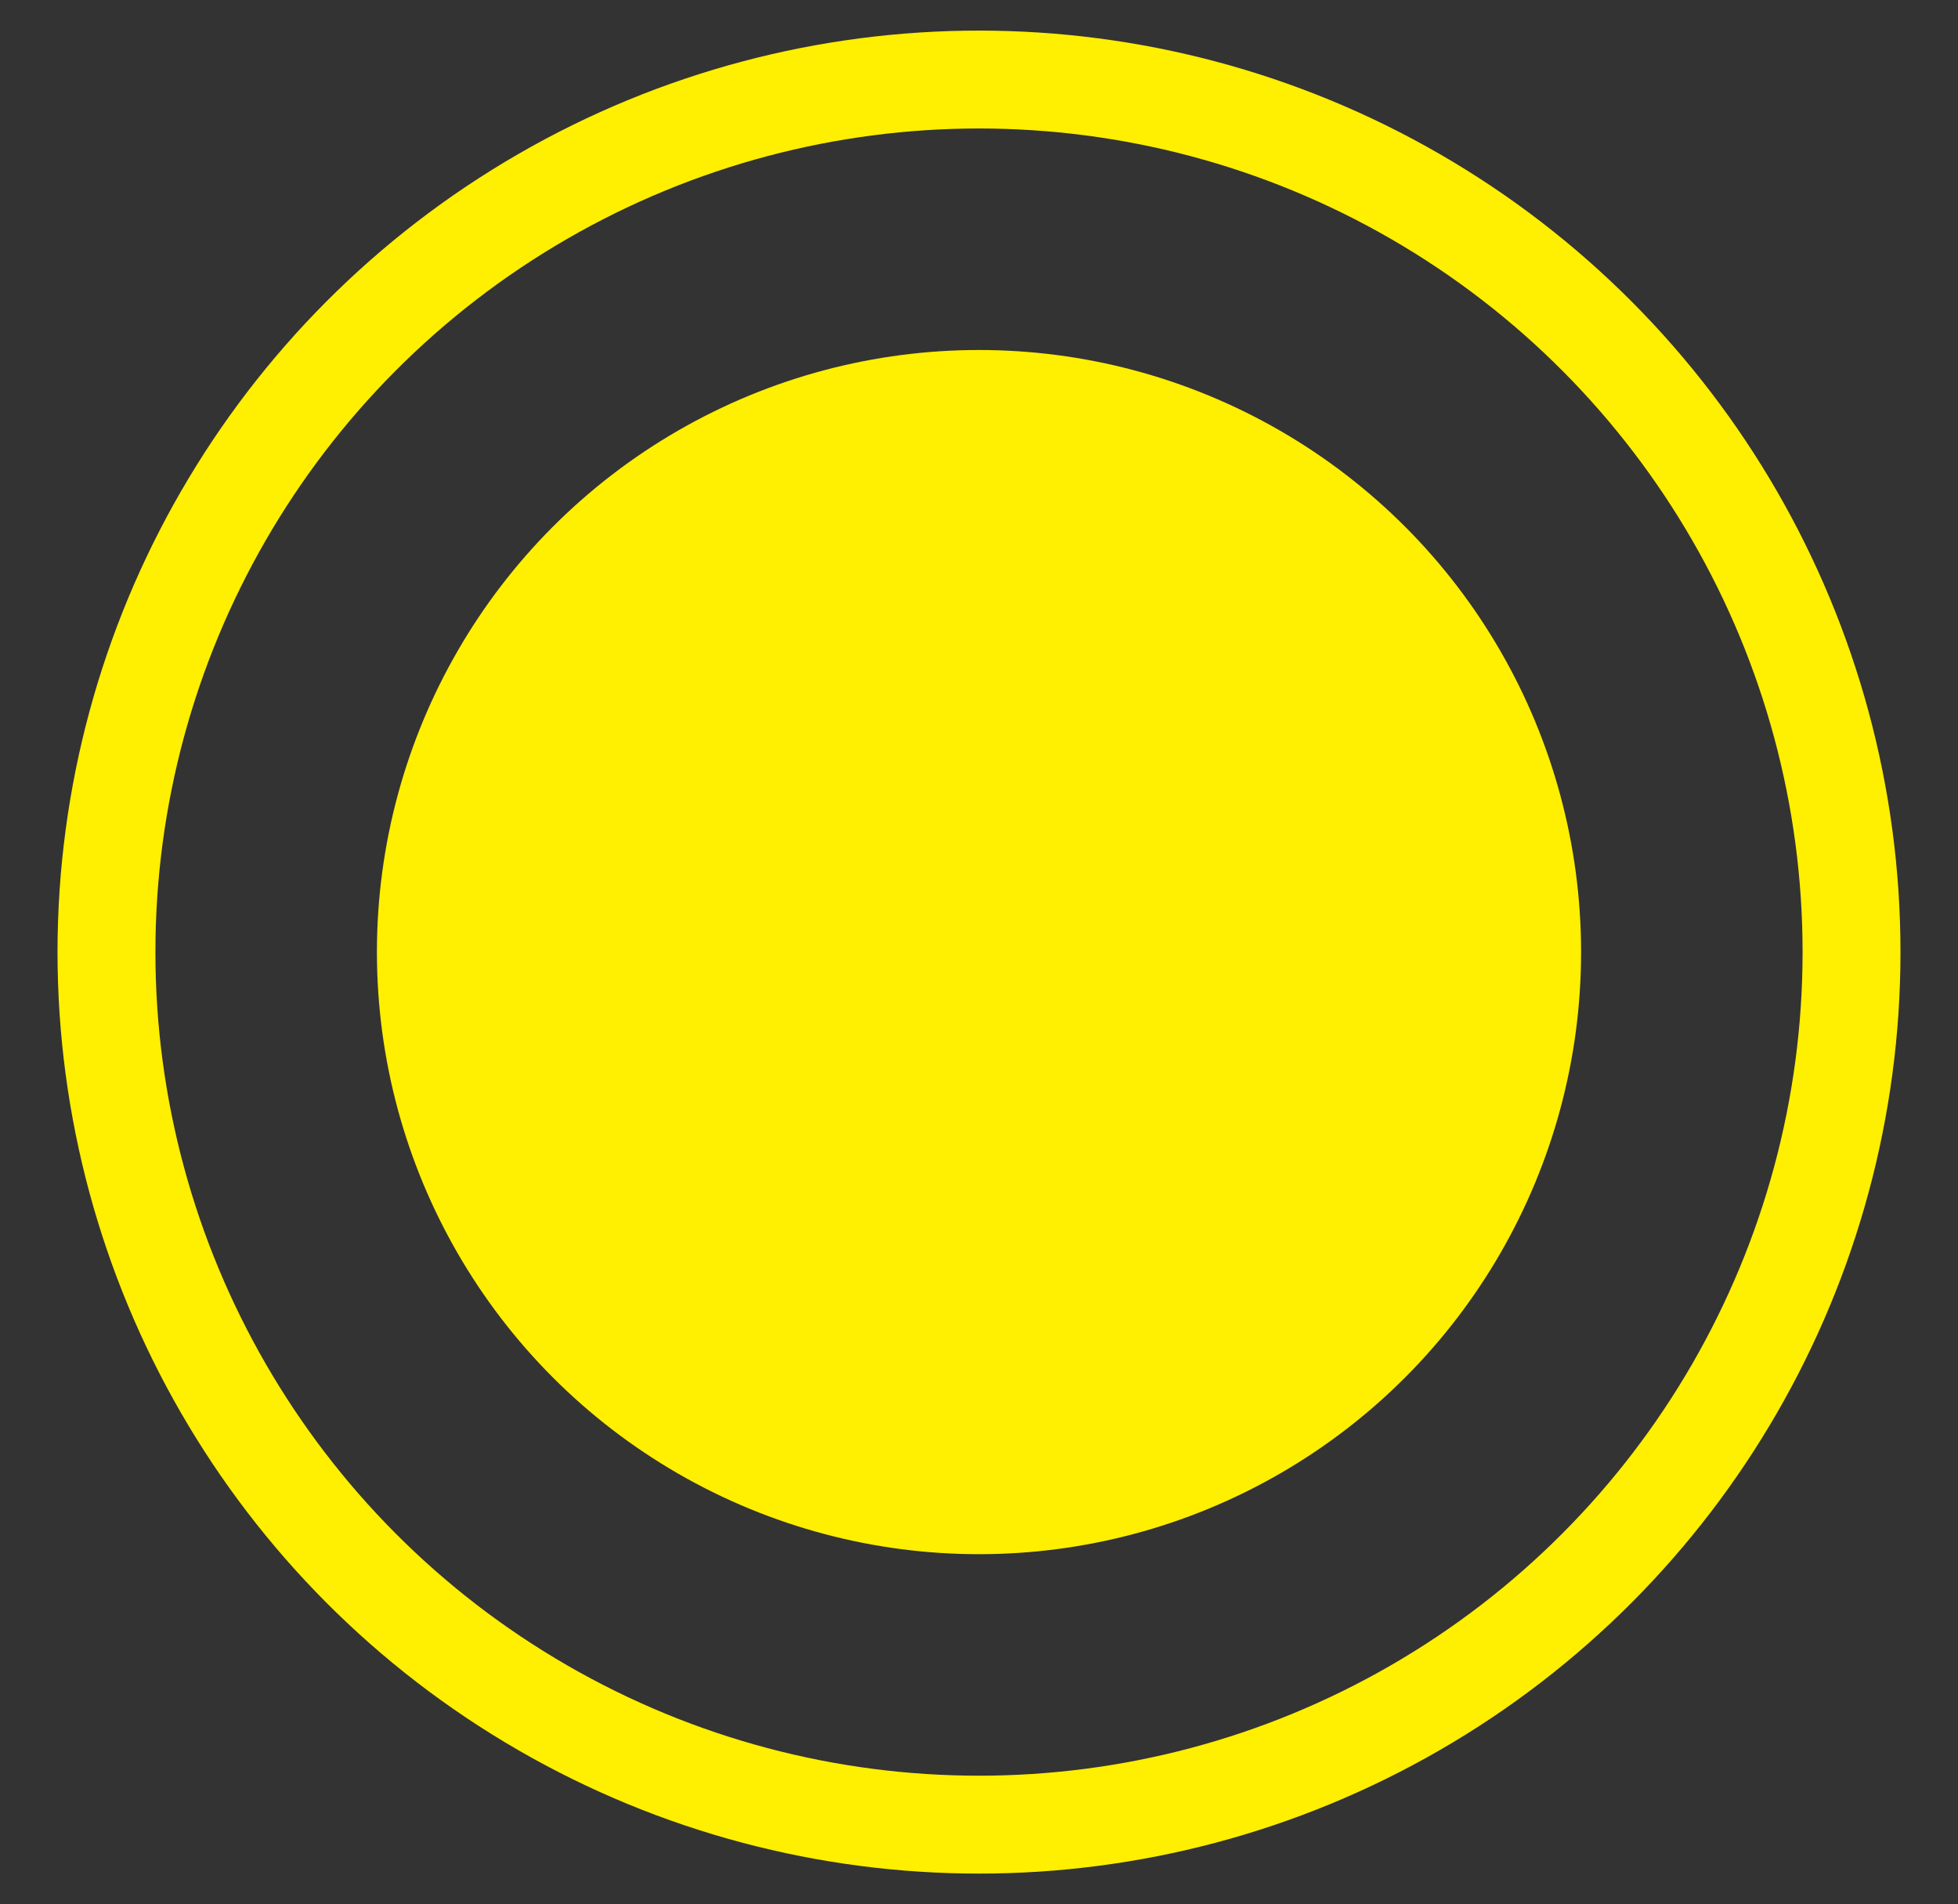
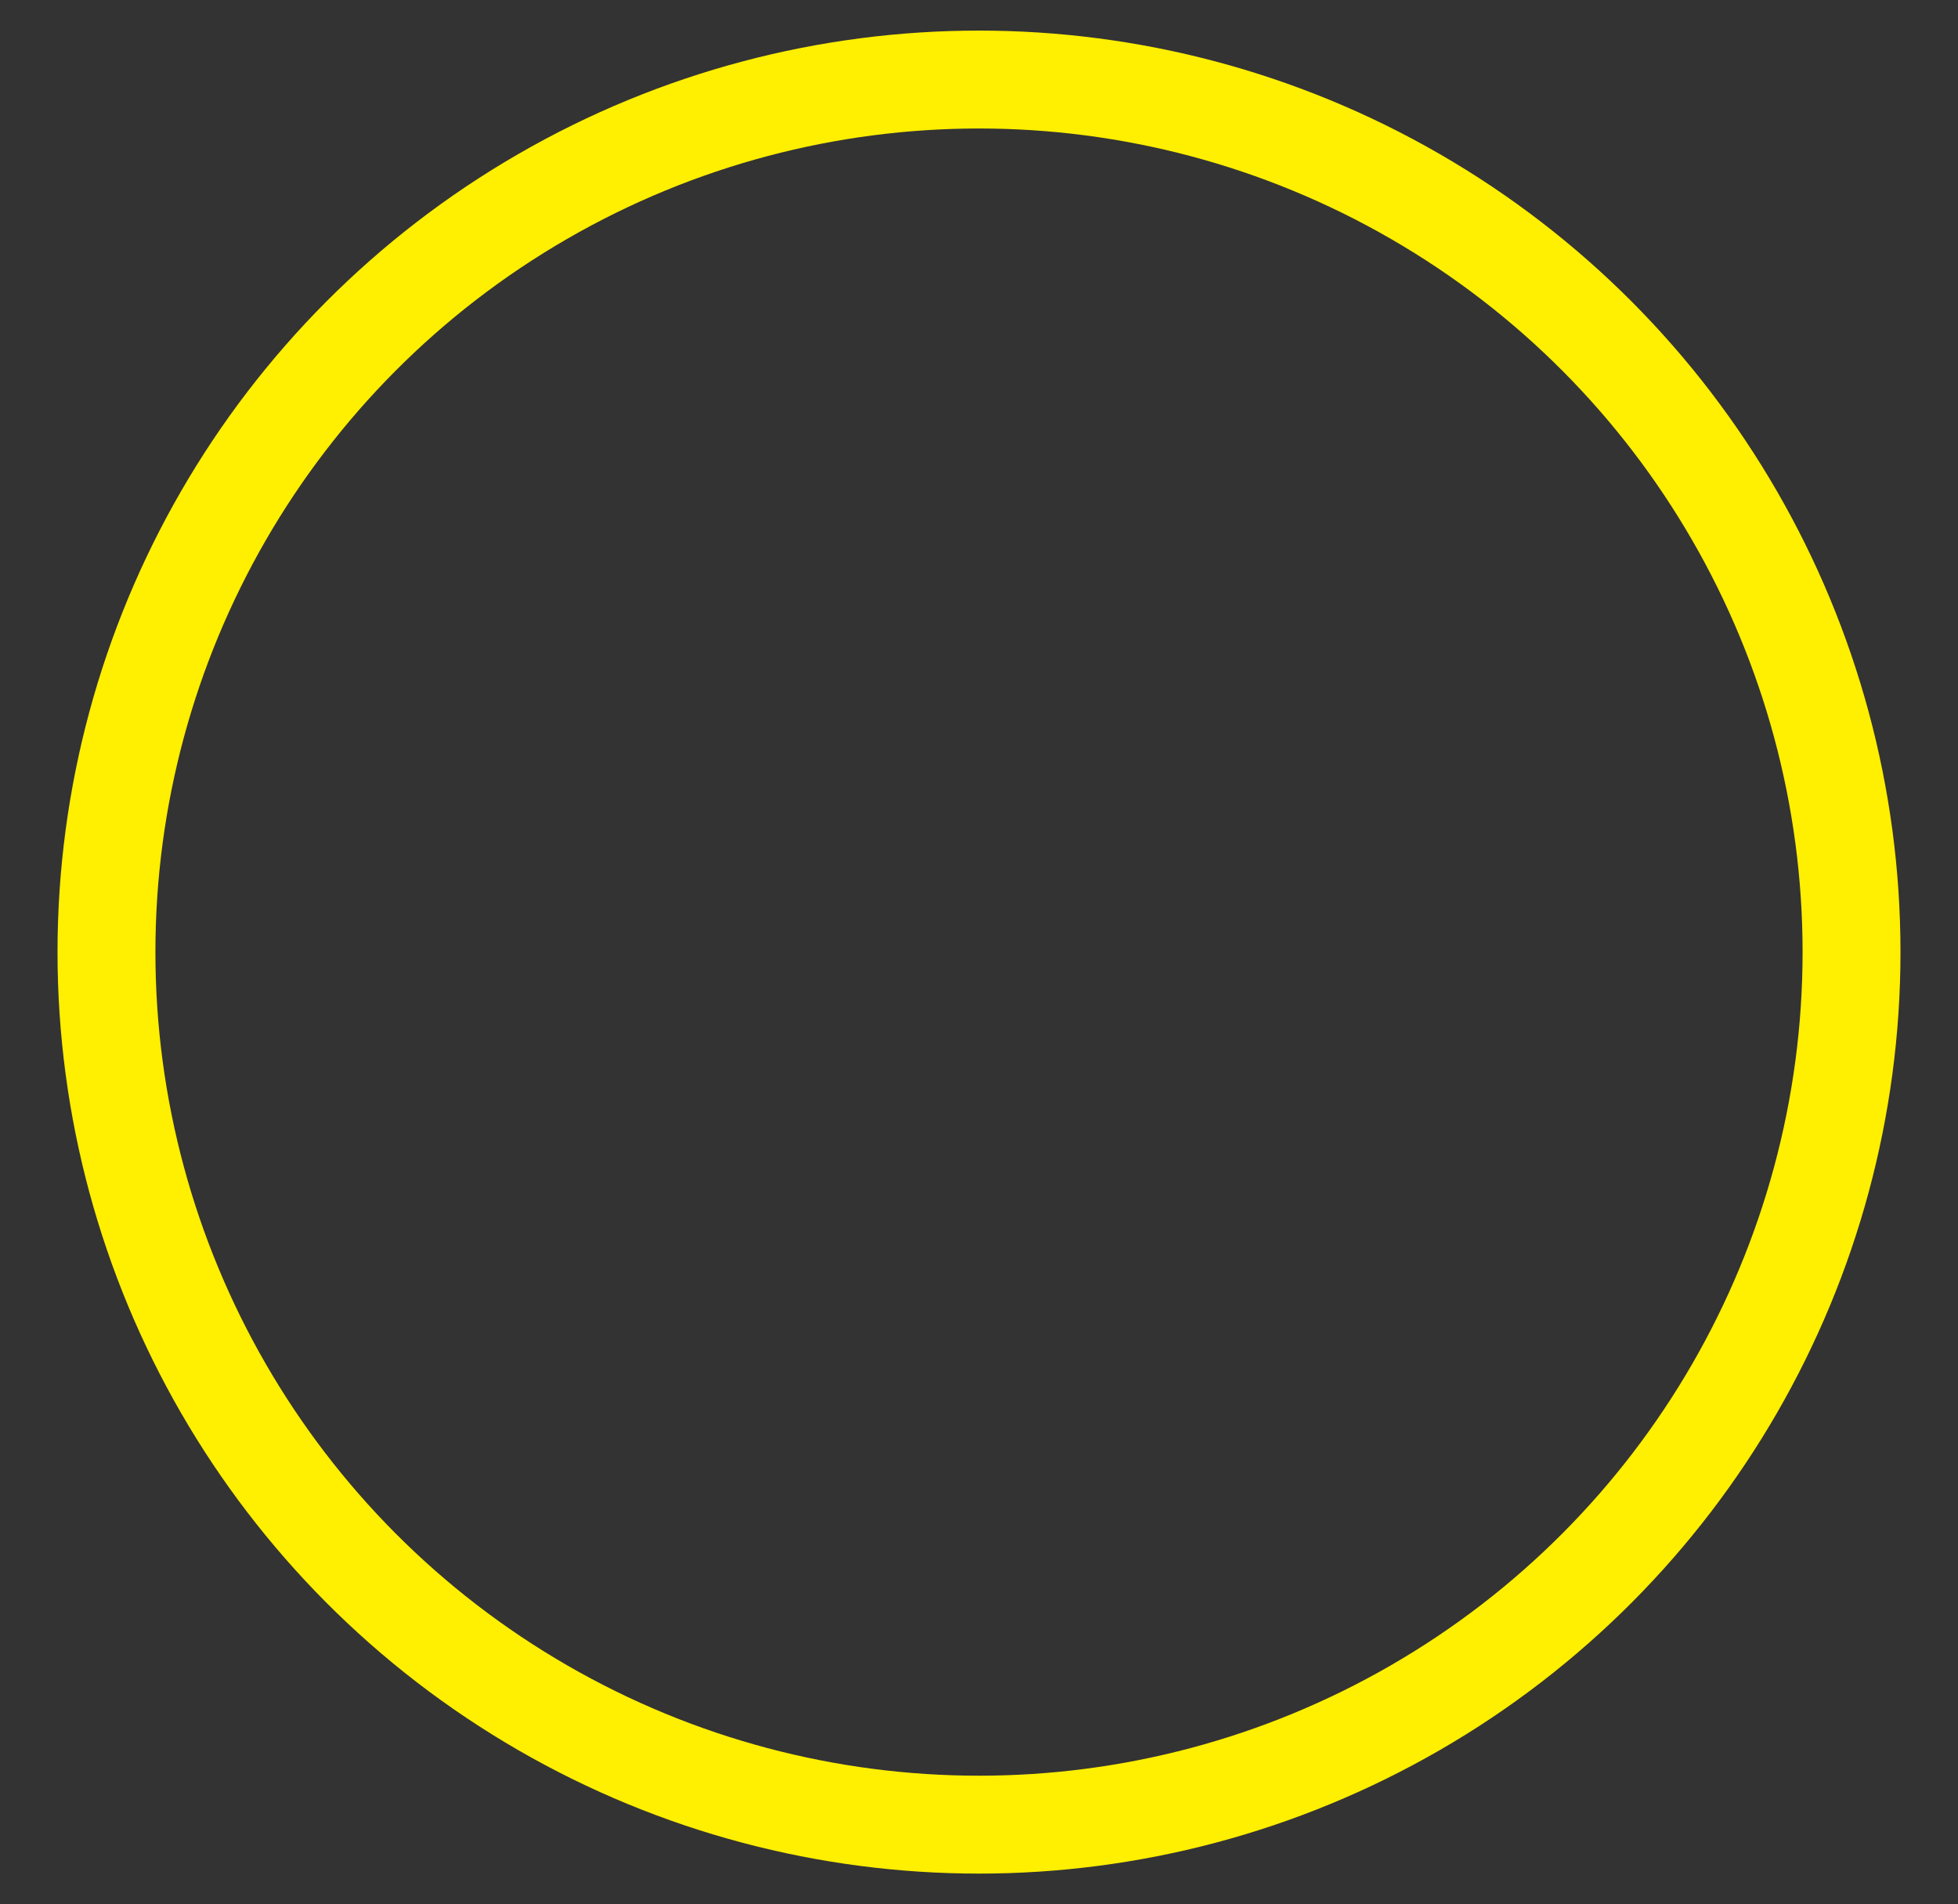
<svg xmlns="http://www.w3.org/2000/svg" version="1.1" id="Layer_1" x="0px" y="0px" viewBox="0 0 480 466.8" style="enable-background:new 0 0 480 466.8;" xml:space="preserve">
  <rect x="0" y="0" width="480" height="466.8" fill="#333333" stroke="none" />
  <style type="text/css">
	.st0{fill:#FFEF00;}
	.st1{fill:none;stroke:#FFEF00;stroke-width:24;stroke-miterlimit:10;}
</style>
  <title>list-icon</title>
-   <circle class="st0" cx="240" cy="233.4" r="147.6" />
  <circle class="st1" cx="240" cy="233.4" r="213.9" />
</svg>